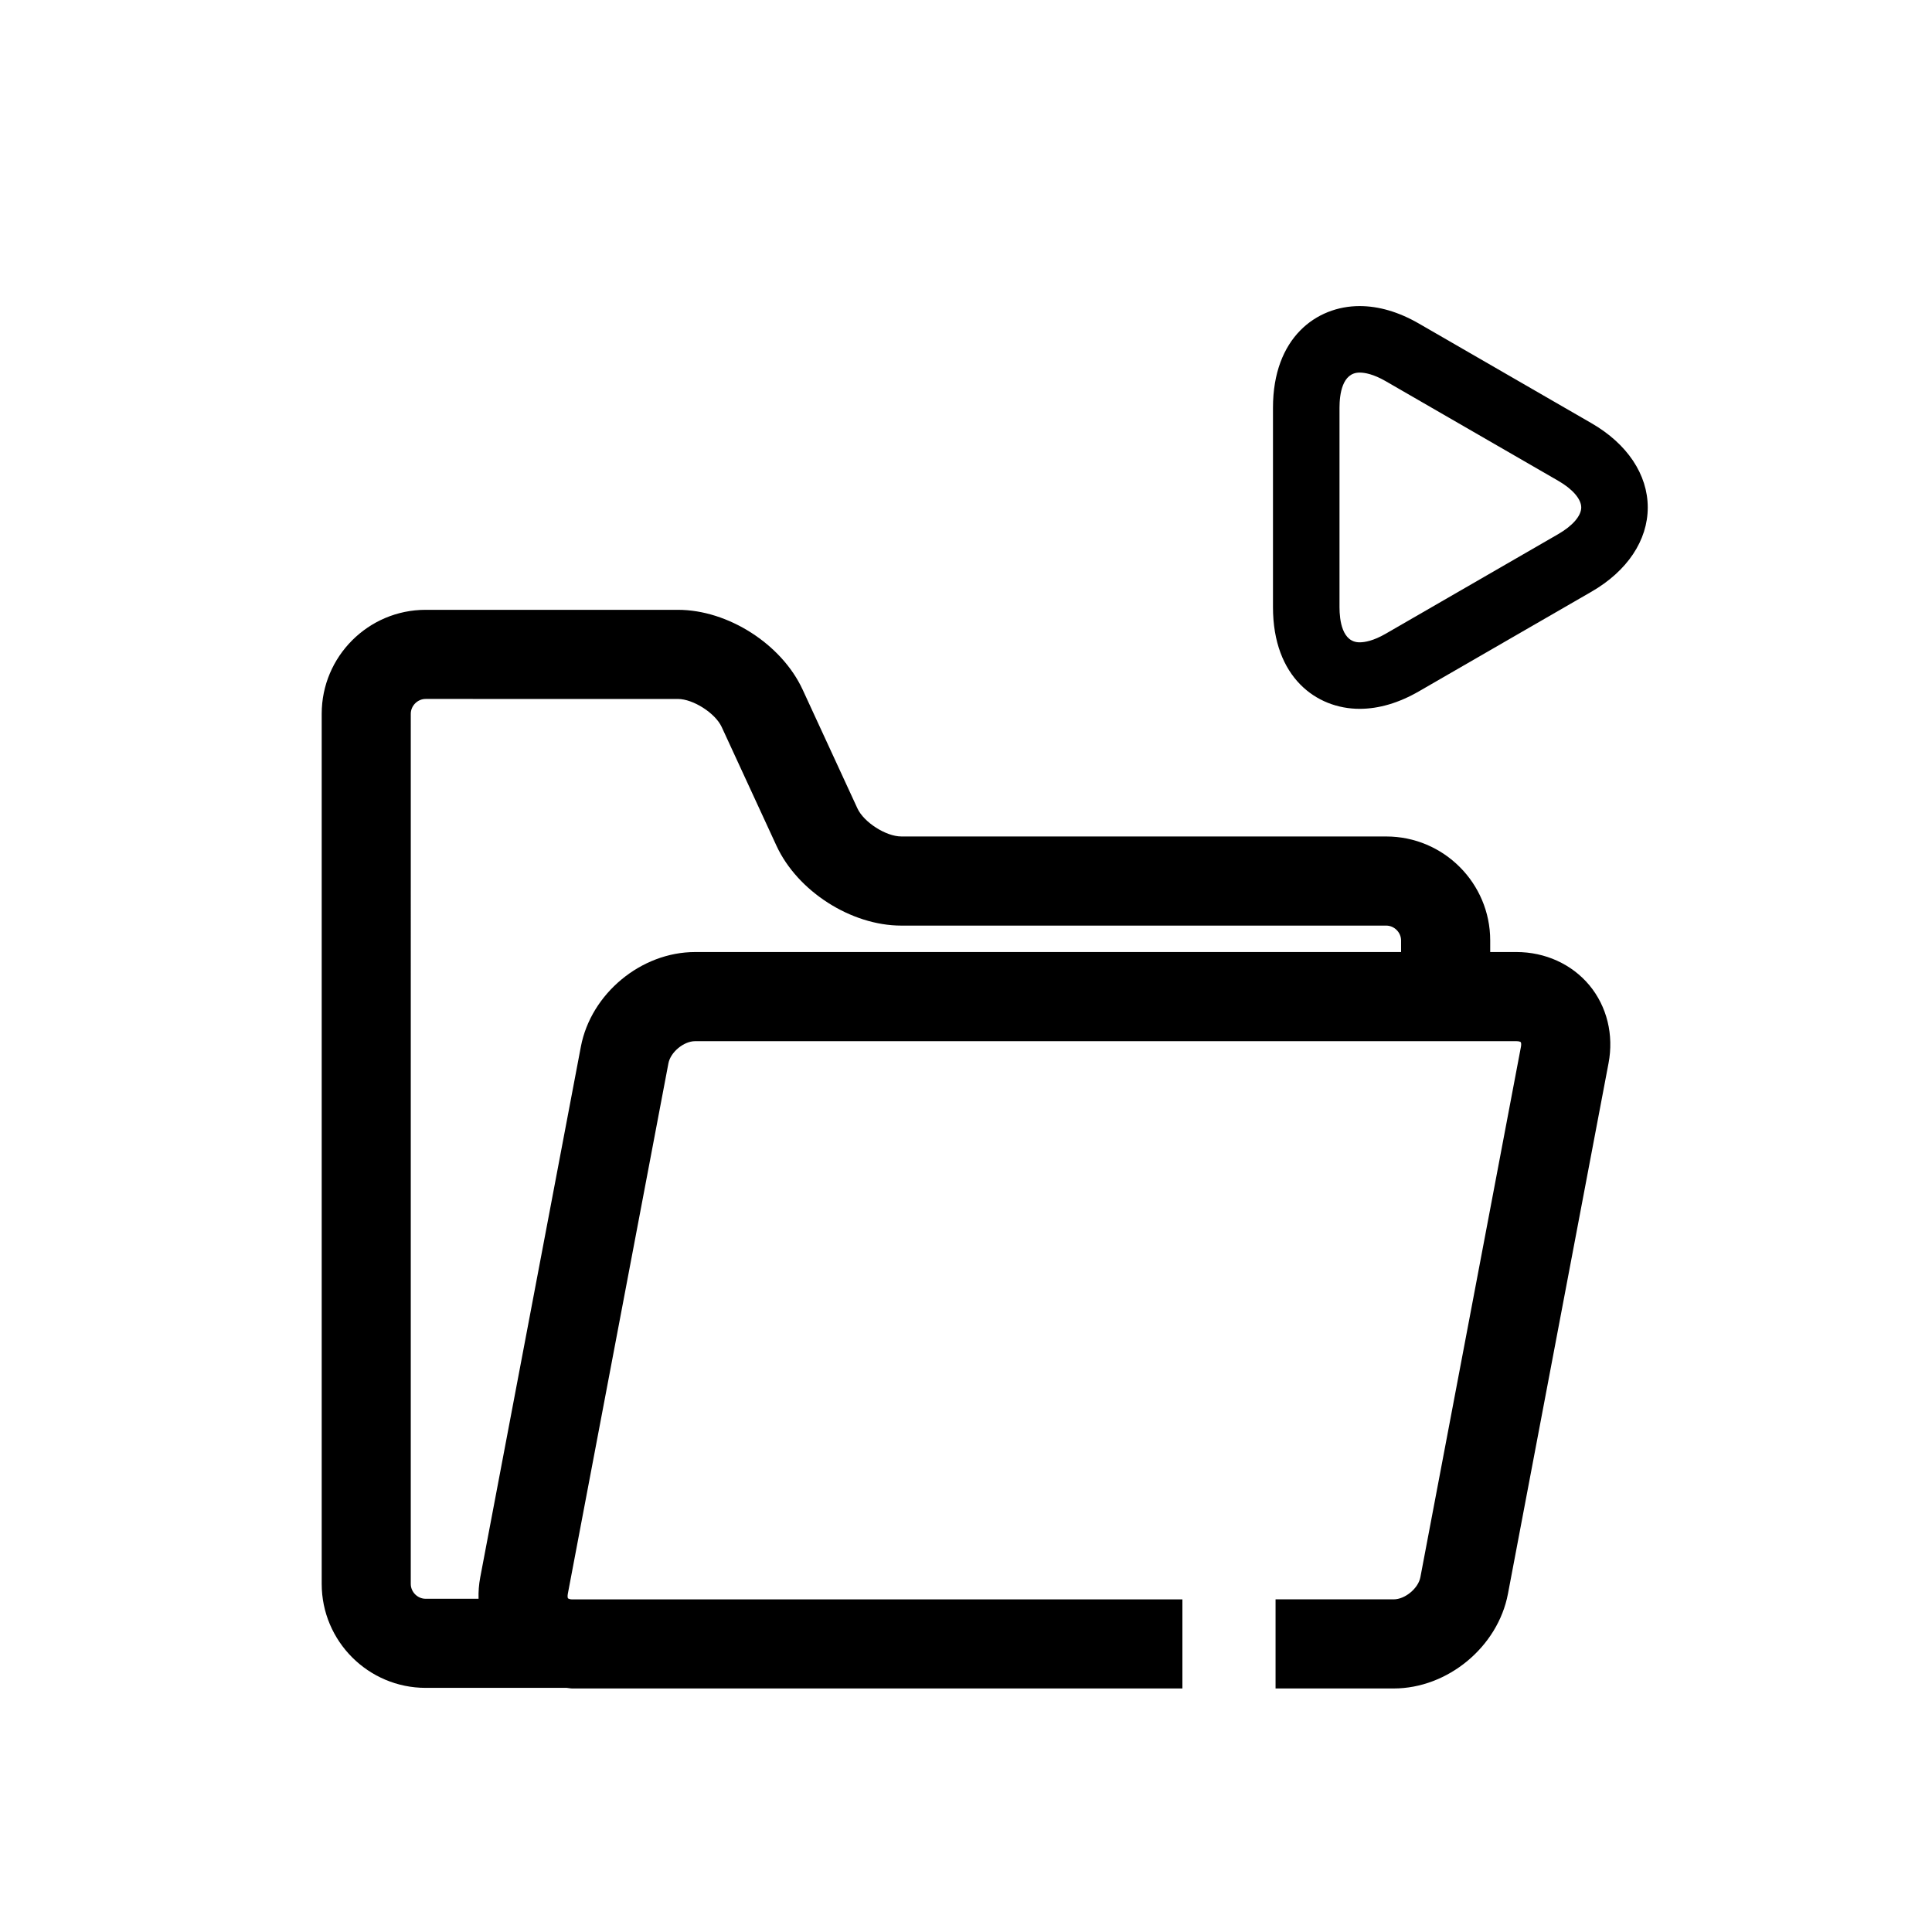
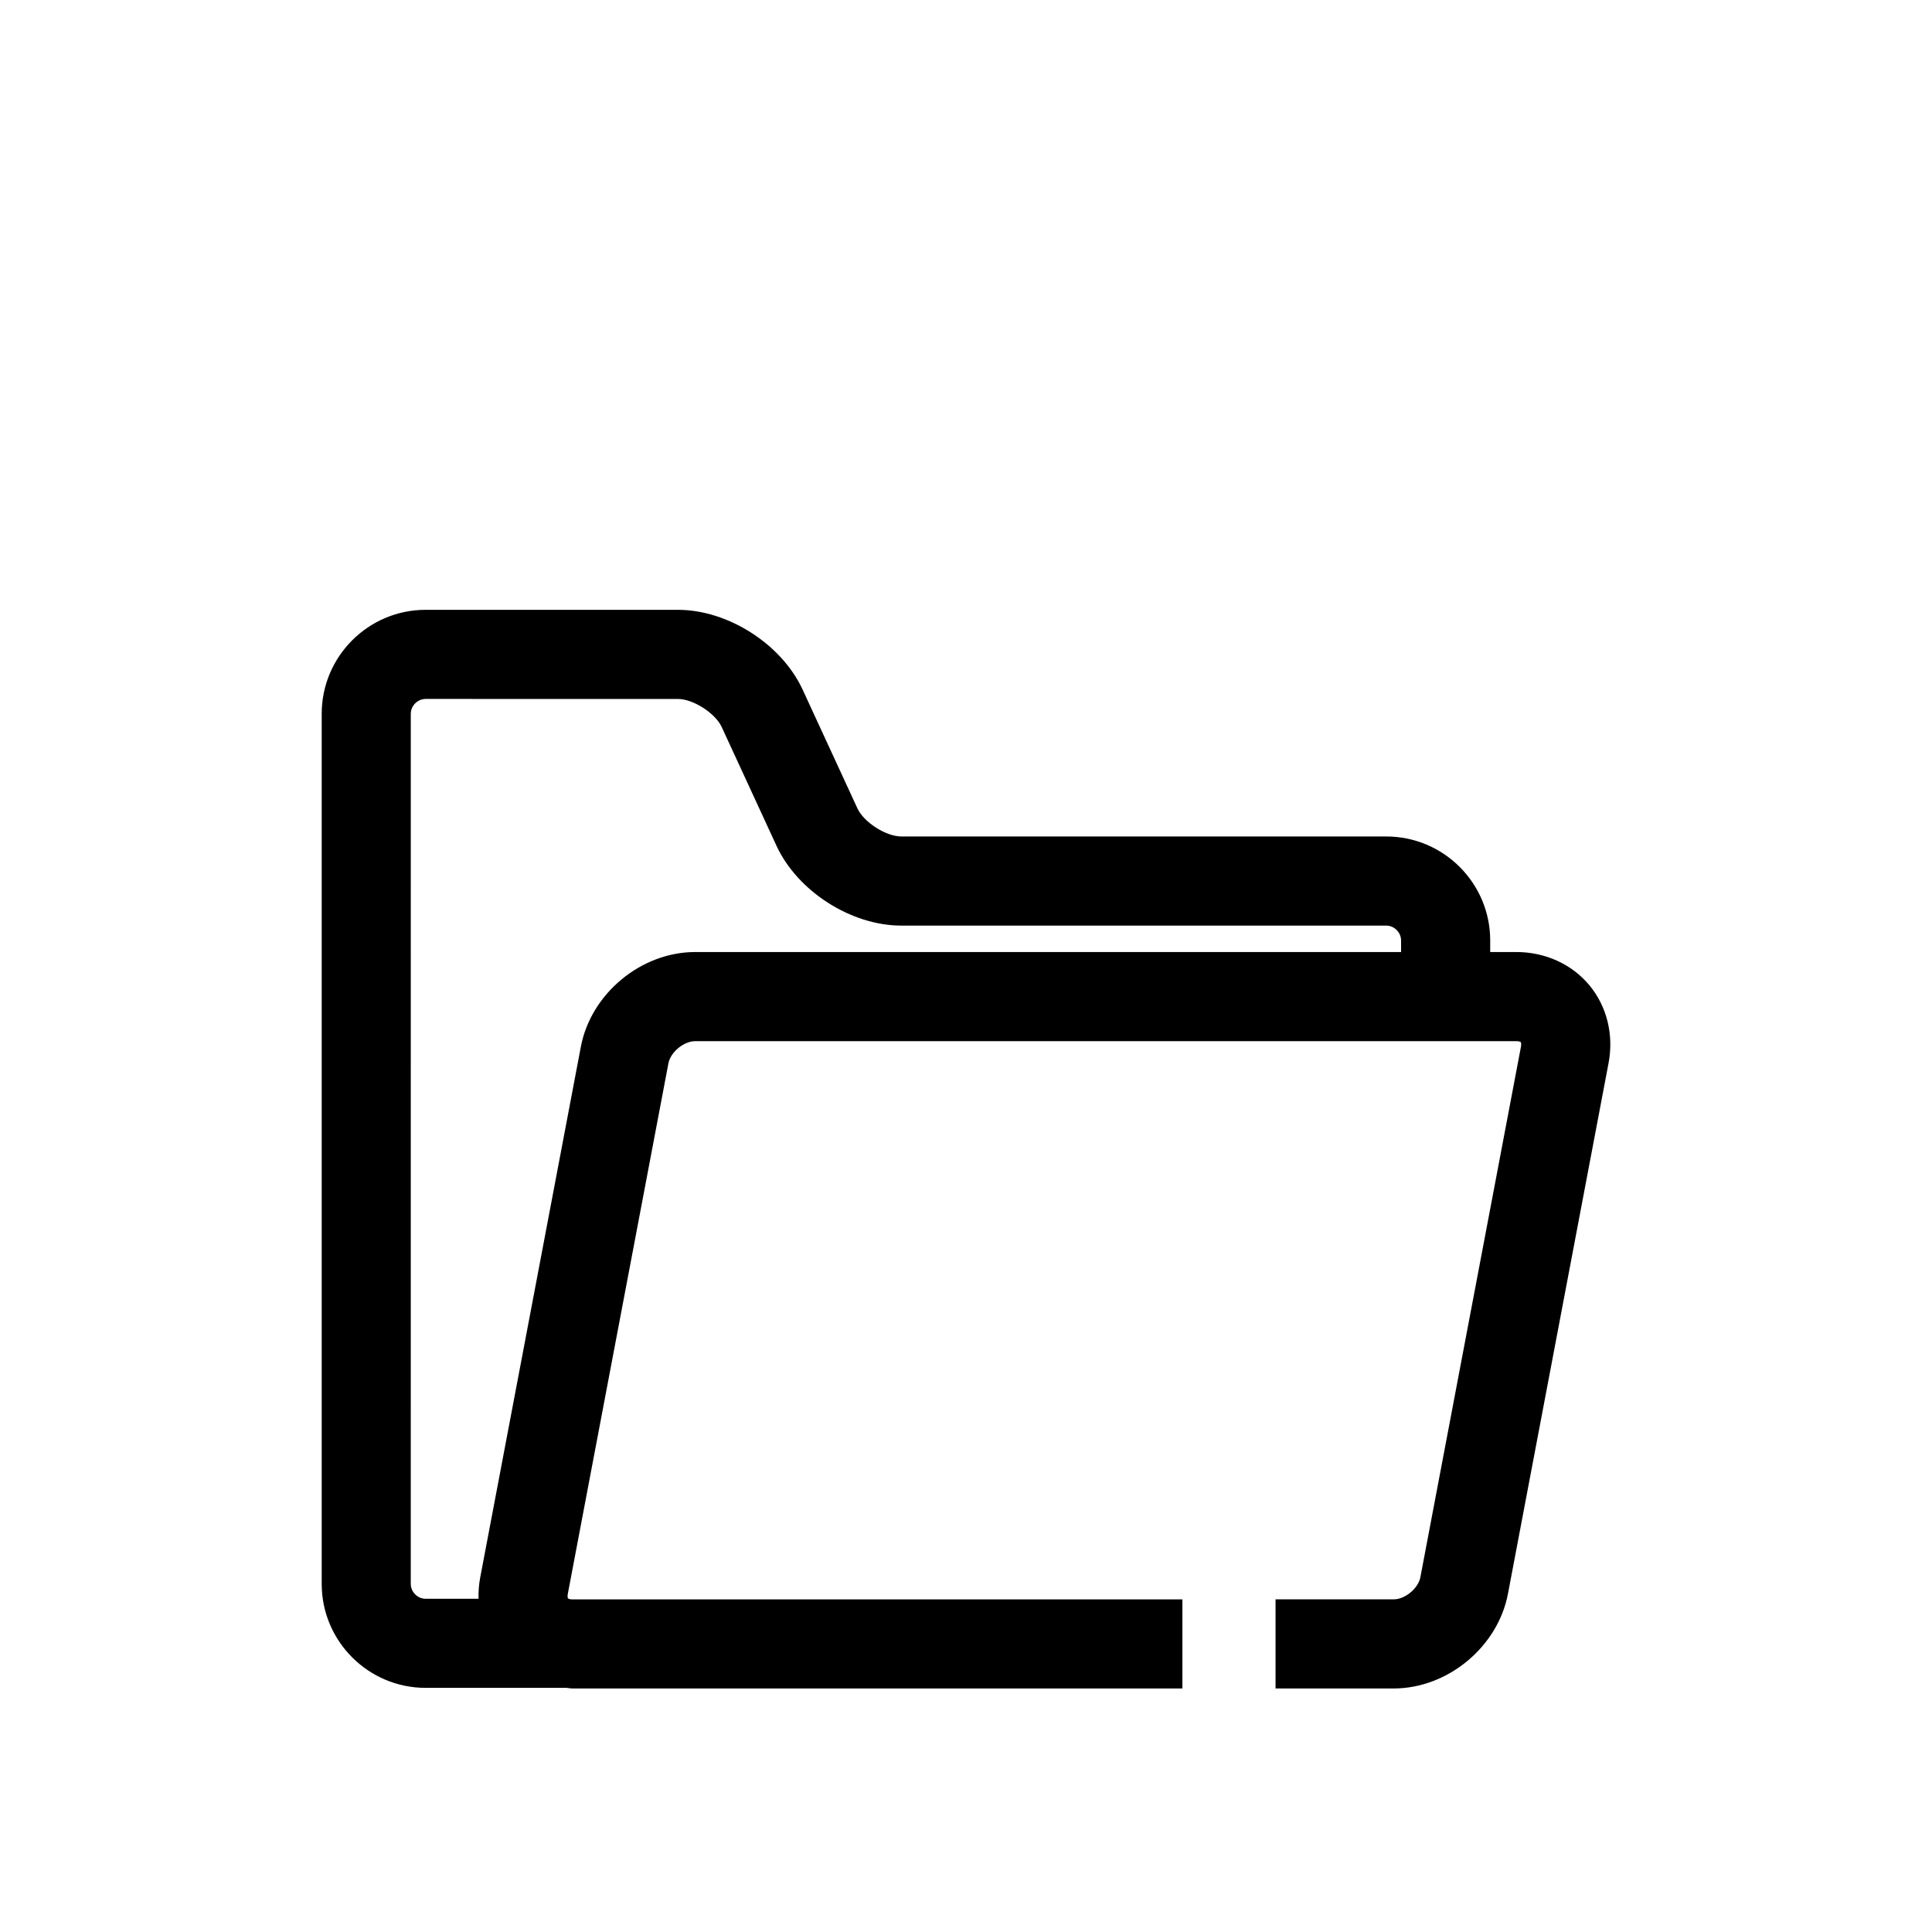
<svg xmlns="http://www.w3.org/2000/svg" fill="#000000" width="800px" height="800px" version="1.1" viewBox="144 144 512 512">
  <g>
    <path d="m545.86 396.3h-6.941v-3.074c0-15.191-12.359-27.551-27.551-27.551l-128.52-0.004c-4.055 0-9.918-3.754-11.617-7.43l-14.523-31.48c-5.574-12.059-19.781-21.152-33.062-21.152h-66.84c-15.191 0-27.551 12.359-27.551 27.551v230.59c0 15.191 12.359 27.551 27.551 27.551h37.359c0.52 0.031 1.008 0.164 1.535 0.164h161.65v-23.617h-11.266l-150.39 0.008c-0.512 0-0.781-0.078-0.953-0.164-0.086-0.039-0.188-0.086-0.211-0.109-0.062-0.07-0.188-0.441-0.055-1.188l26.664-140.61c0.559-2.961 4.07-5.863 7.07-5.863h217.65c0.77 0 1.117 0.195 1.164 0.27 0.047 0.07 0.188 0.434 0.047 1.188l-8.156 43.027-18.5 97.574c-0.559 2.961-4.07 5.863-7.078 5.863h-31.301v23.617h31.301c14.312 0 27.613-11.012 30.285-25.082l26.656-140.61c1.434-7.527-0.418-15.051-5.062-20.656-4.648-5.594-11.699-8.816-19.359-8.816zm-30.559 0h-187.09c-14.305 0-27.605 11.012-30.277 25.082l-26.664 140.62c-0.363 1.906-0.504 3.809-0.449 5.691h-14.027c-2.133 0-3.938-1.801-3.938-3.938l0.004-230.59c0-2.133 1.801-3.938 3.938-3.938l66.84 0.004c4.055 0 9.918 3.754 11.617 7.43l14.523 31.48c5.574 12.059 19.781 21.152 33.062 21.152h128.52c2.133 0 3.938 1.801 3.938 3.938z" />
-     <path d="m565.77 256.16-45.754-26.418c-5.32-3.07-10.613-4.629-15.711-4.629-11.422 0-22.953 8.336-22.953 26.953v52.828c0 18.625 11.531 26.953 22.953 26.953 5.102 0 10.391-1.559 15.711-4.629l45.754-26.418c9.477-5.473 14.902-13.602 14.902-22.324-0.004-8.711-5.426-16.852-14.902-22.316zm-8.812 29.379-45.754 26.418c-3.25 1.875-5.543 2.266-6.894 2.266-4.629 0-5.328-5.84-5.328-9.328v-52.828c0-3.488 0.691-9.328 5.328-9.328 1.355 0 3.652 0.395 6.894 2.266l45.754 26.418c3.816 2.203 6.086 4.84 6.086 7.062 0 2.215-2.273 4.852-6.086 7.055z" />
  </g>
</svg>